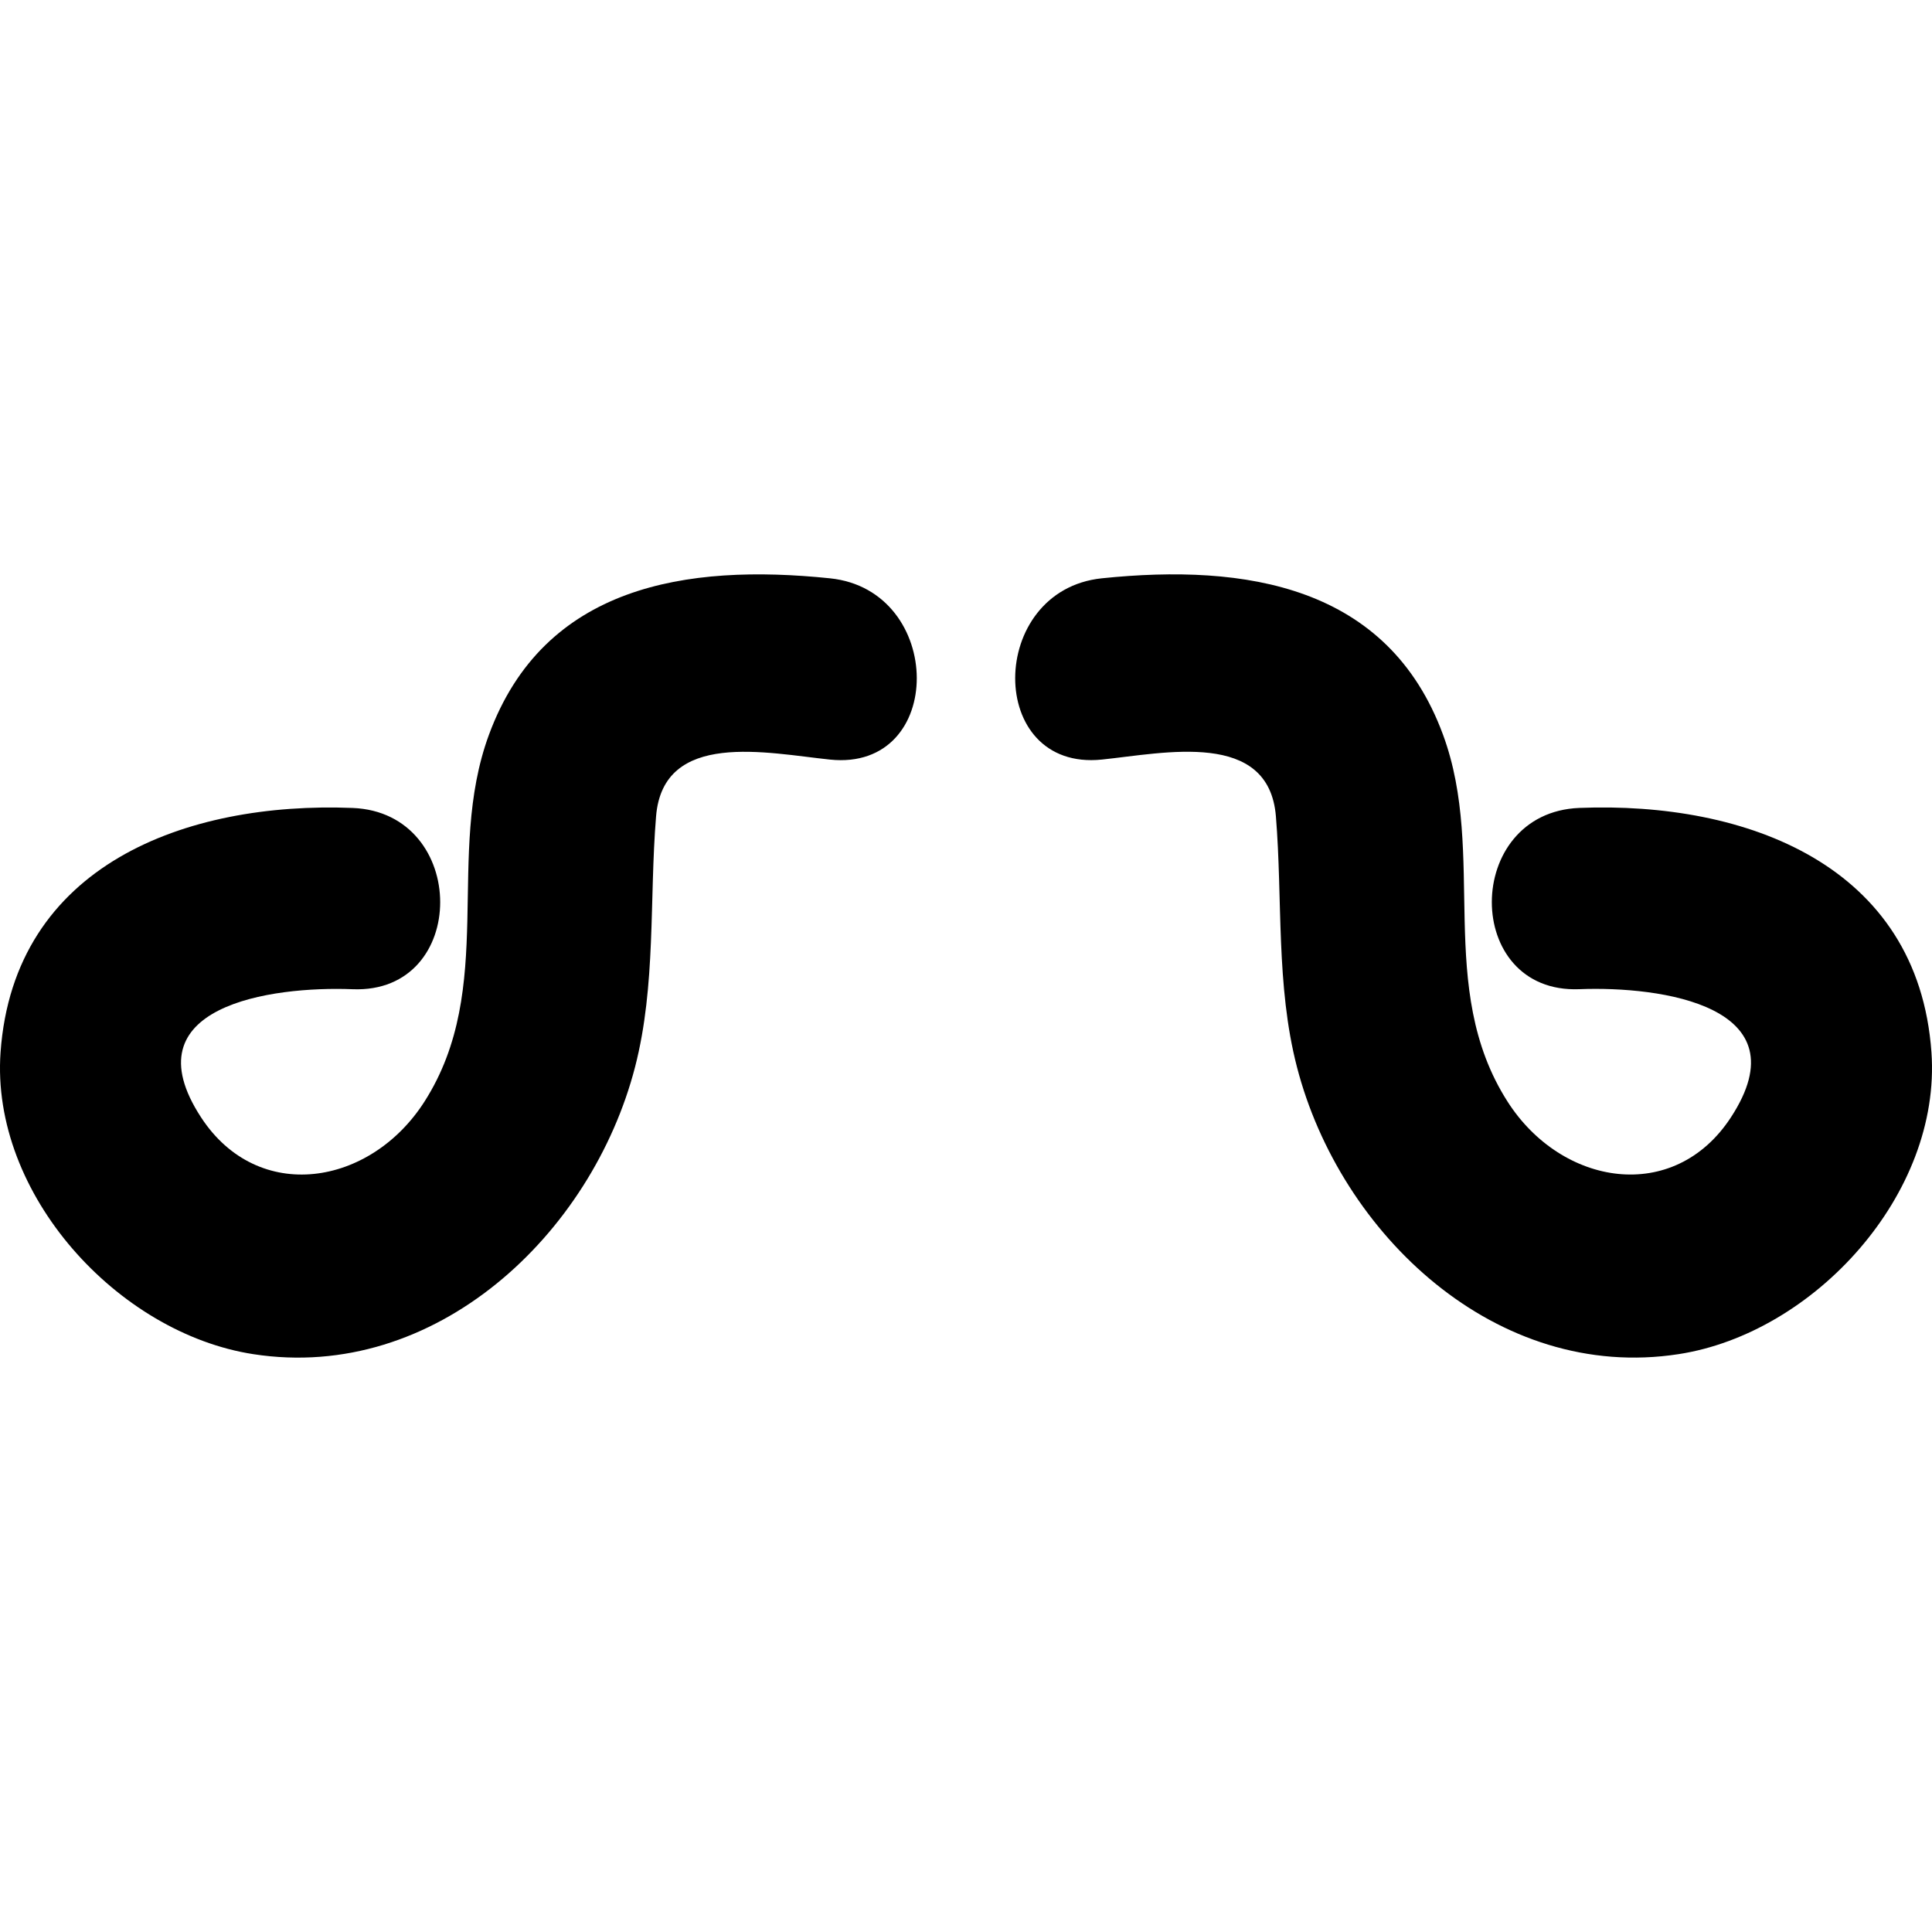
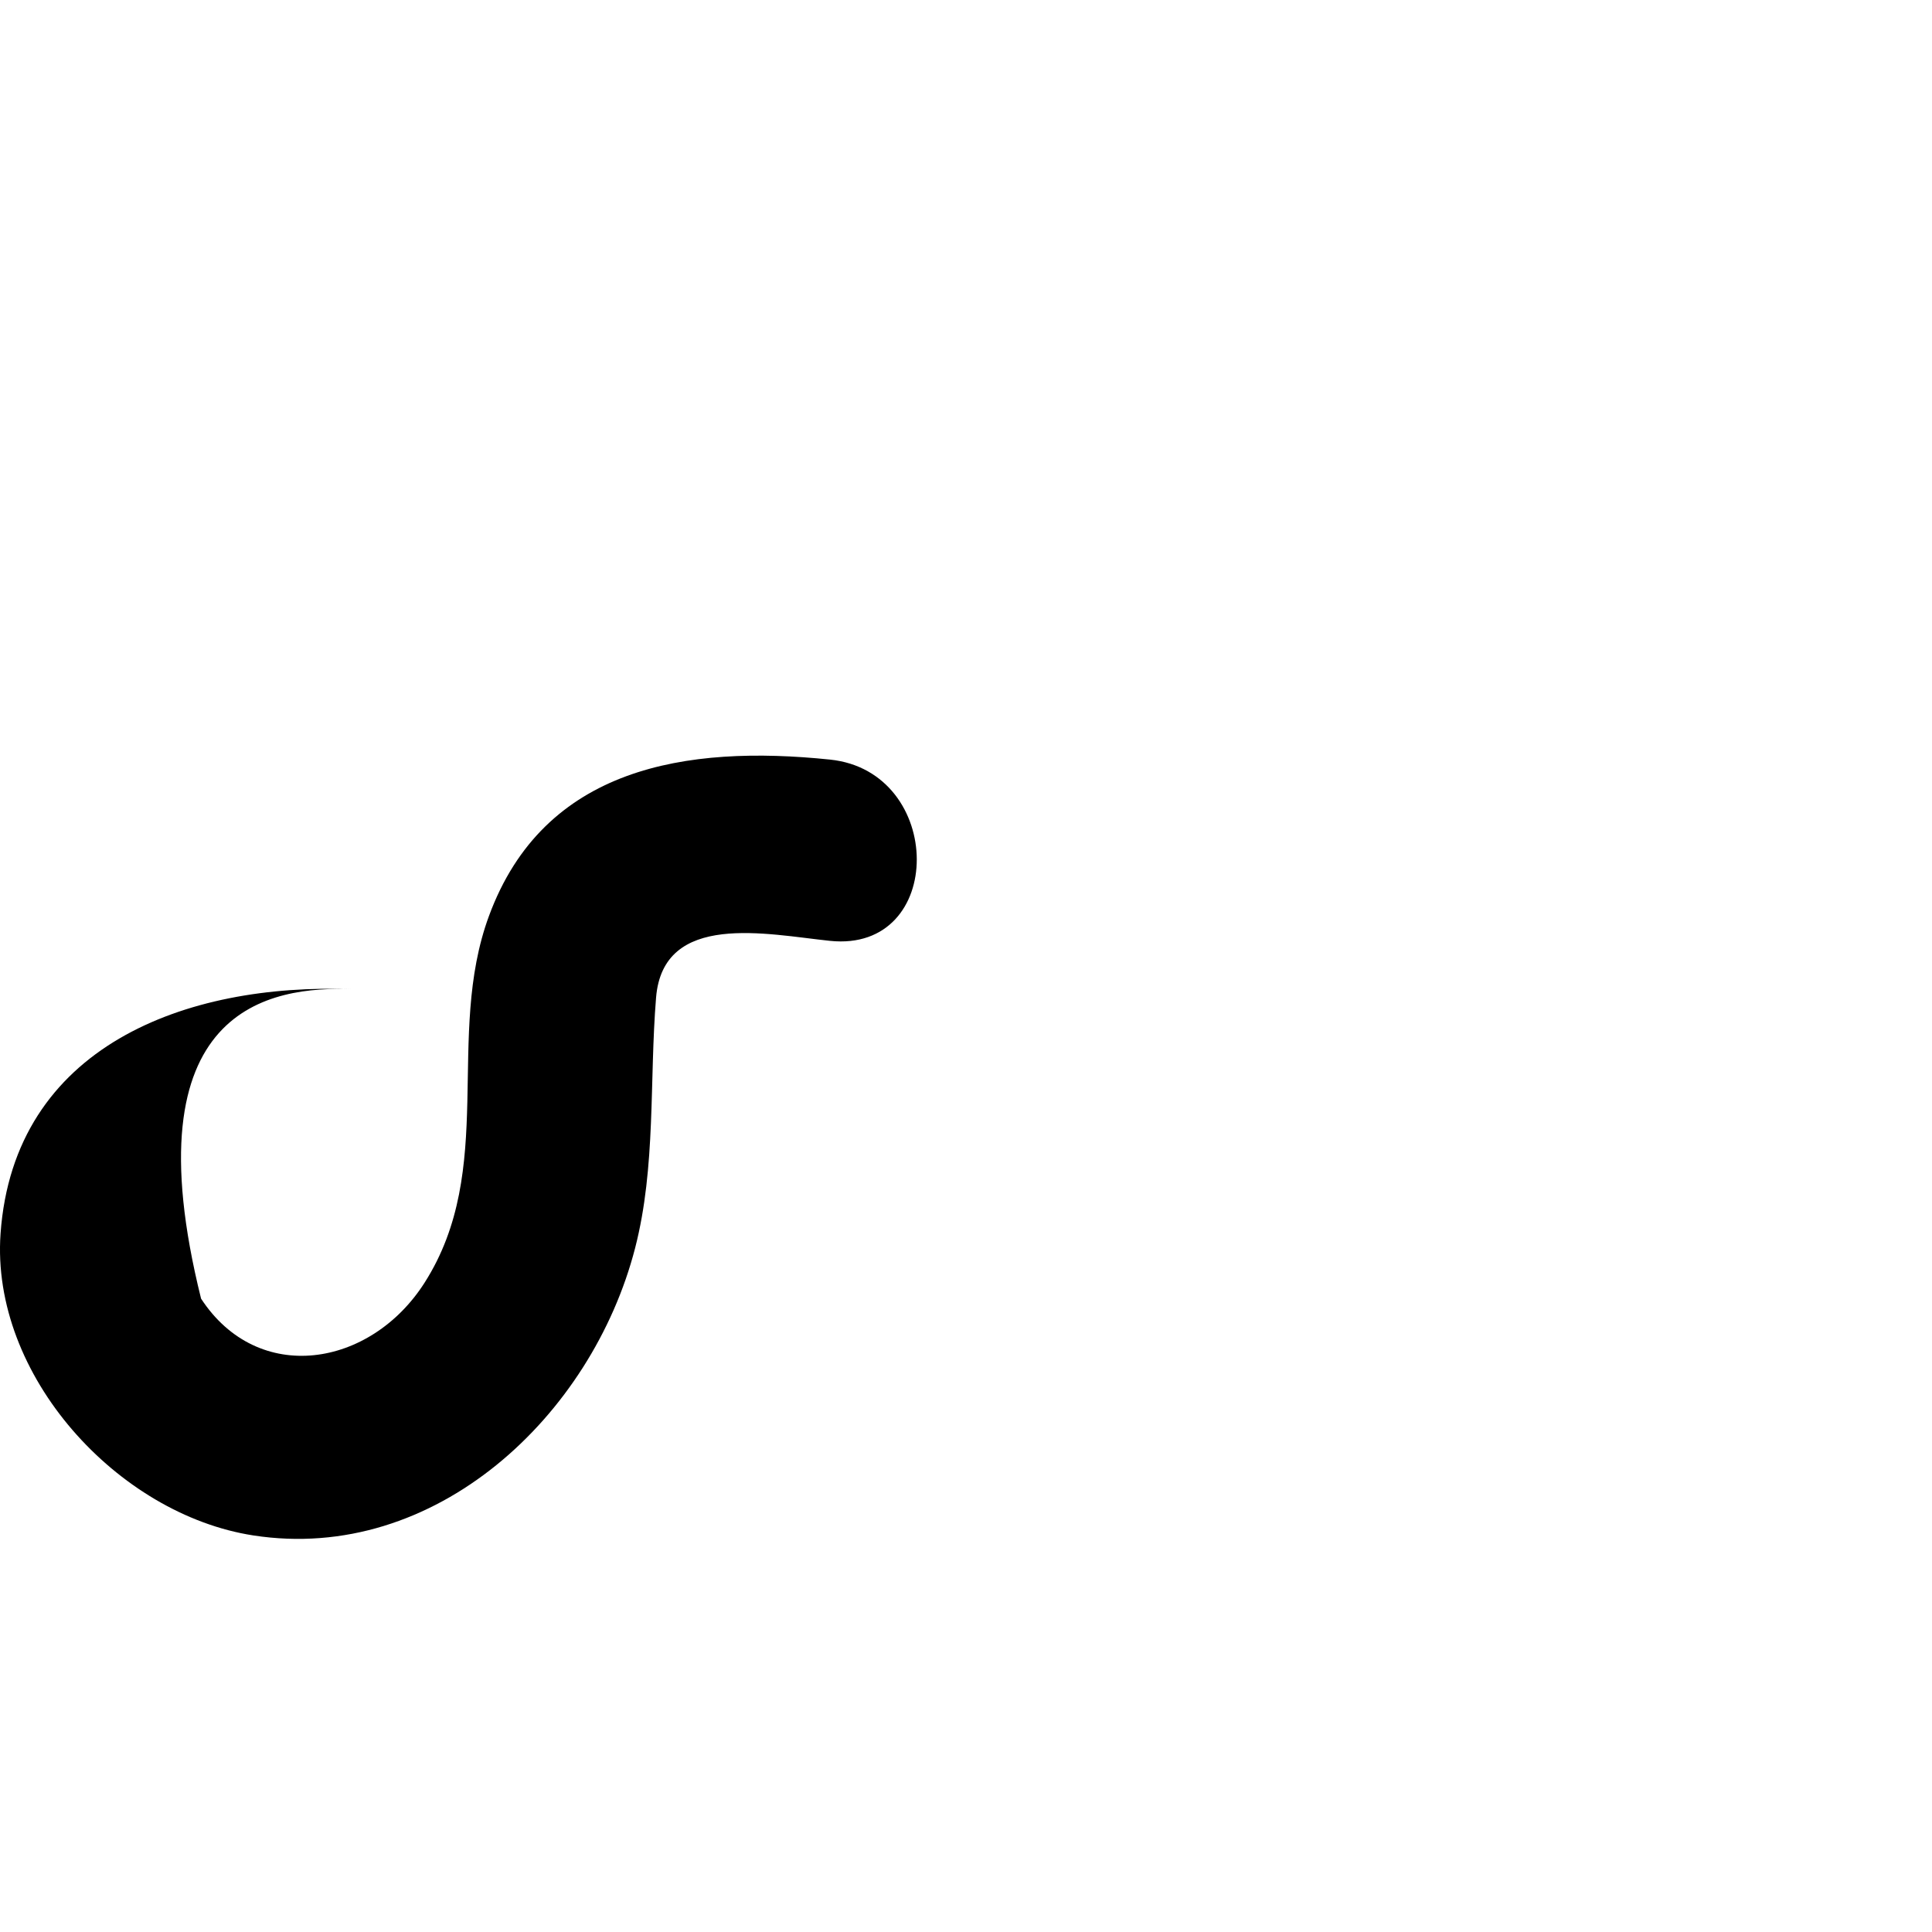
<svg xmlns="http://www.w3.org/2000/svg" version="1.1" id="Capa_1" x="0px" y="0px" width="59.324px" height="59.324px" viewBox="0 0 59.324 59.324" style="enable-background:new 0 0 59.324 59.324;" xml:space="preserve">
  <g>
    <g>
-       <path d="M10.828,30.375c3.592,0.143,3.577-5.424,0-5.566c-5.115-0.202-10.401,1.749-10.811,7.502    c-0.309,4.356,3.599,8.628,7.762,9.27c5.59,0.864,10.393-3.677,11.722-8.821c0.646-2.504,0.436-5.139,0.644-7.692    c0.217-2.664,3.416-1.943,5.342-1.744c3.569,0.37,3.534-5.201,0-5.566c-4.411-0.457-8.786,0.218-10.474,4.805    c-1.36,3.694,0.252,7.764-1.976,11.258c-1.66,2.603-5.113,3.168-6.863,0.489C3.939,30.892,8.318,30.276,10.828,30.375z" />
-       <path d="M46.287,33.82c-2.229-3.494-0.615-7.564-1.977-11.258c-1.688-4.586-6.062-5.261-10.474-4.805    c-3.534,0.366-3.569,5.936,0,5.566c1.926-0.199,5.125-0.92,5.342,1.744c0.208,2.553-0.003,5.187,0.645,7.692    c1.329,5.145,6.131,9.686,11.722,8.821c4.162-0.642,8.071-4.913,7.762-9.27c-0.41-5.753-5.695-7.705-10.811-7.502    c-3.577,0.142-3.591,5.708,0,5.566c2.51-0.099,6.889,0.517,4.654,3.935C51.399,36.989,47.947,36.423,46.287,33.82z" />
+       <path d="M10.828,30.375c-5.115-0.202-10.401,1.749-10.811,7.502    c-0.309,4.356,3.599,8.628,7.762,9.27c5.59,0.864,10.393-3.677,11.722-8.821c0.646-2.504,0.436-5.139,0.644-7.692    c0.217-2.664,3.416-1.943,5.342-1.744c3.569,0.37,3.534-5.201,0-5.566c-4.411-0.457-8.786,0.218-10.474,4.805    c-1.36,3.694,0.252,7.764-1.976,11.258c-1.66,2.603-5.113,3.168-6.863,0.489C3.939,30.892,8.318,30.276,10.828,30.375z" />
    </g>
  </g>
  <g>
</g>
  <g>
</g>
  <g>
</g>
  <g>
</g>
  <g>
</g>
  <g>
</g>
  <g>
</g>
  <g>
</g>
  <g>
</g>
  <g>
</g>
  <g>
</g>
  <g>
</g>
  <g>
</g>
  <g>
</g>
  <g>
</g>
</svg>